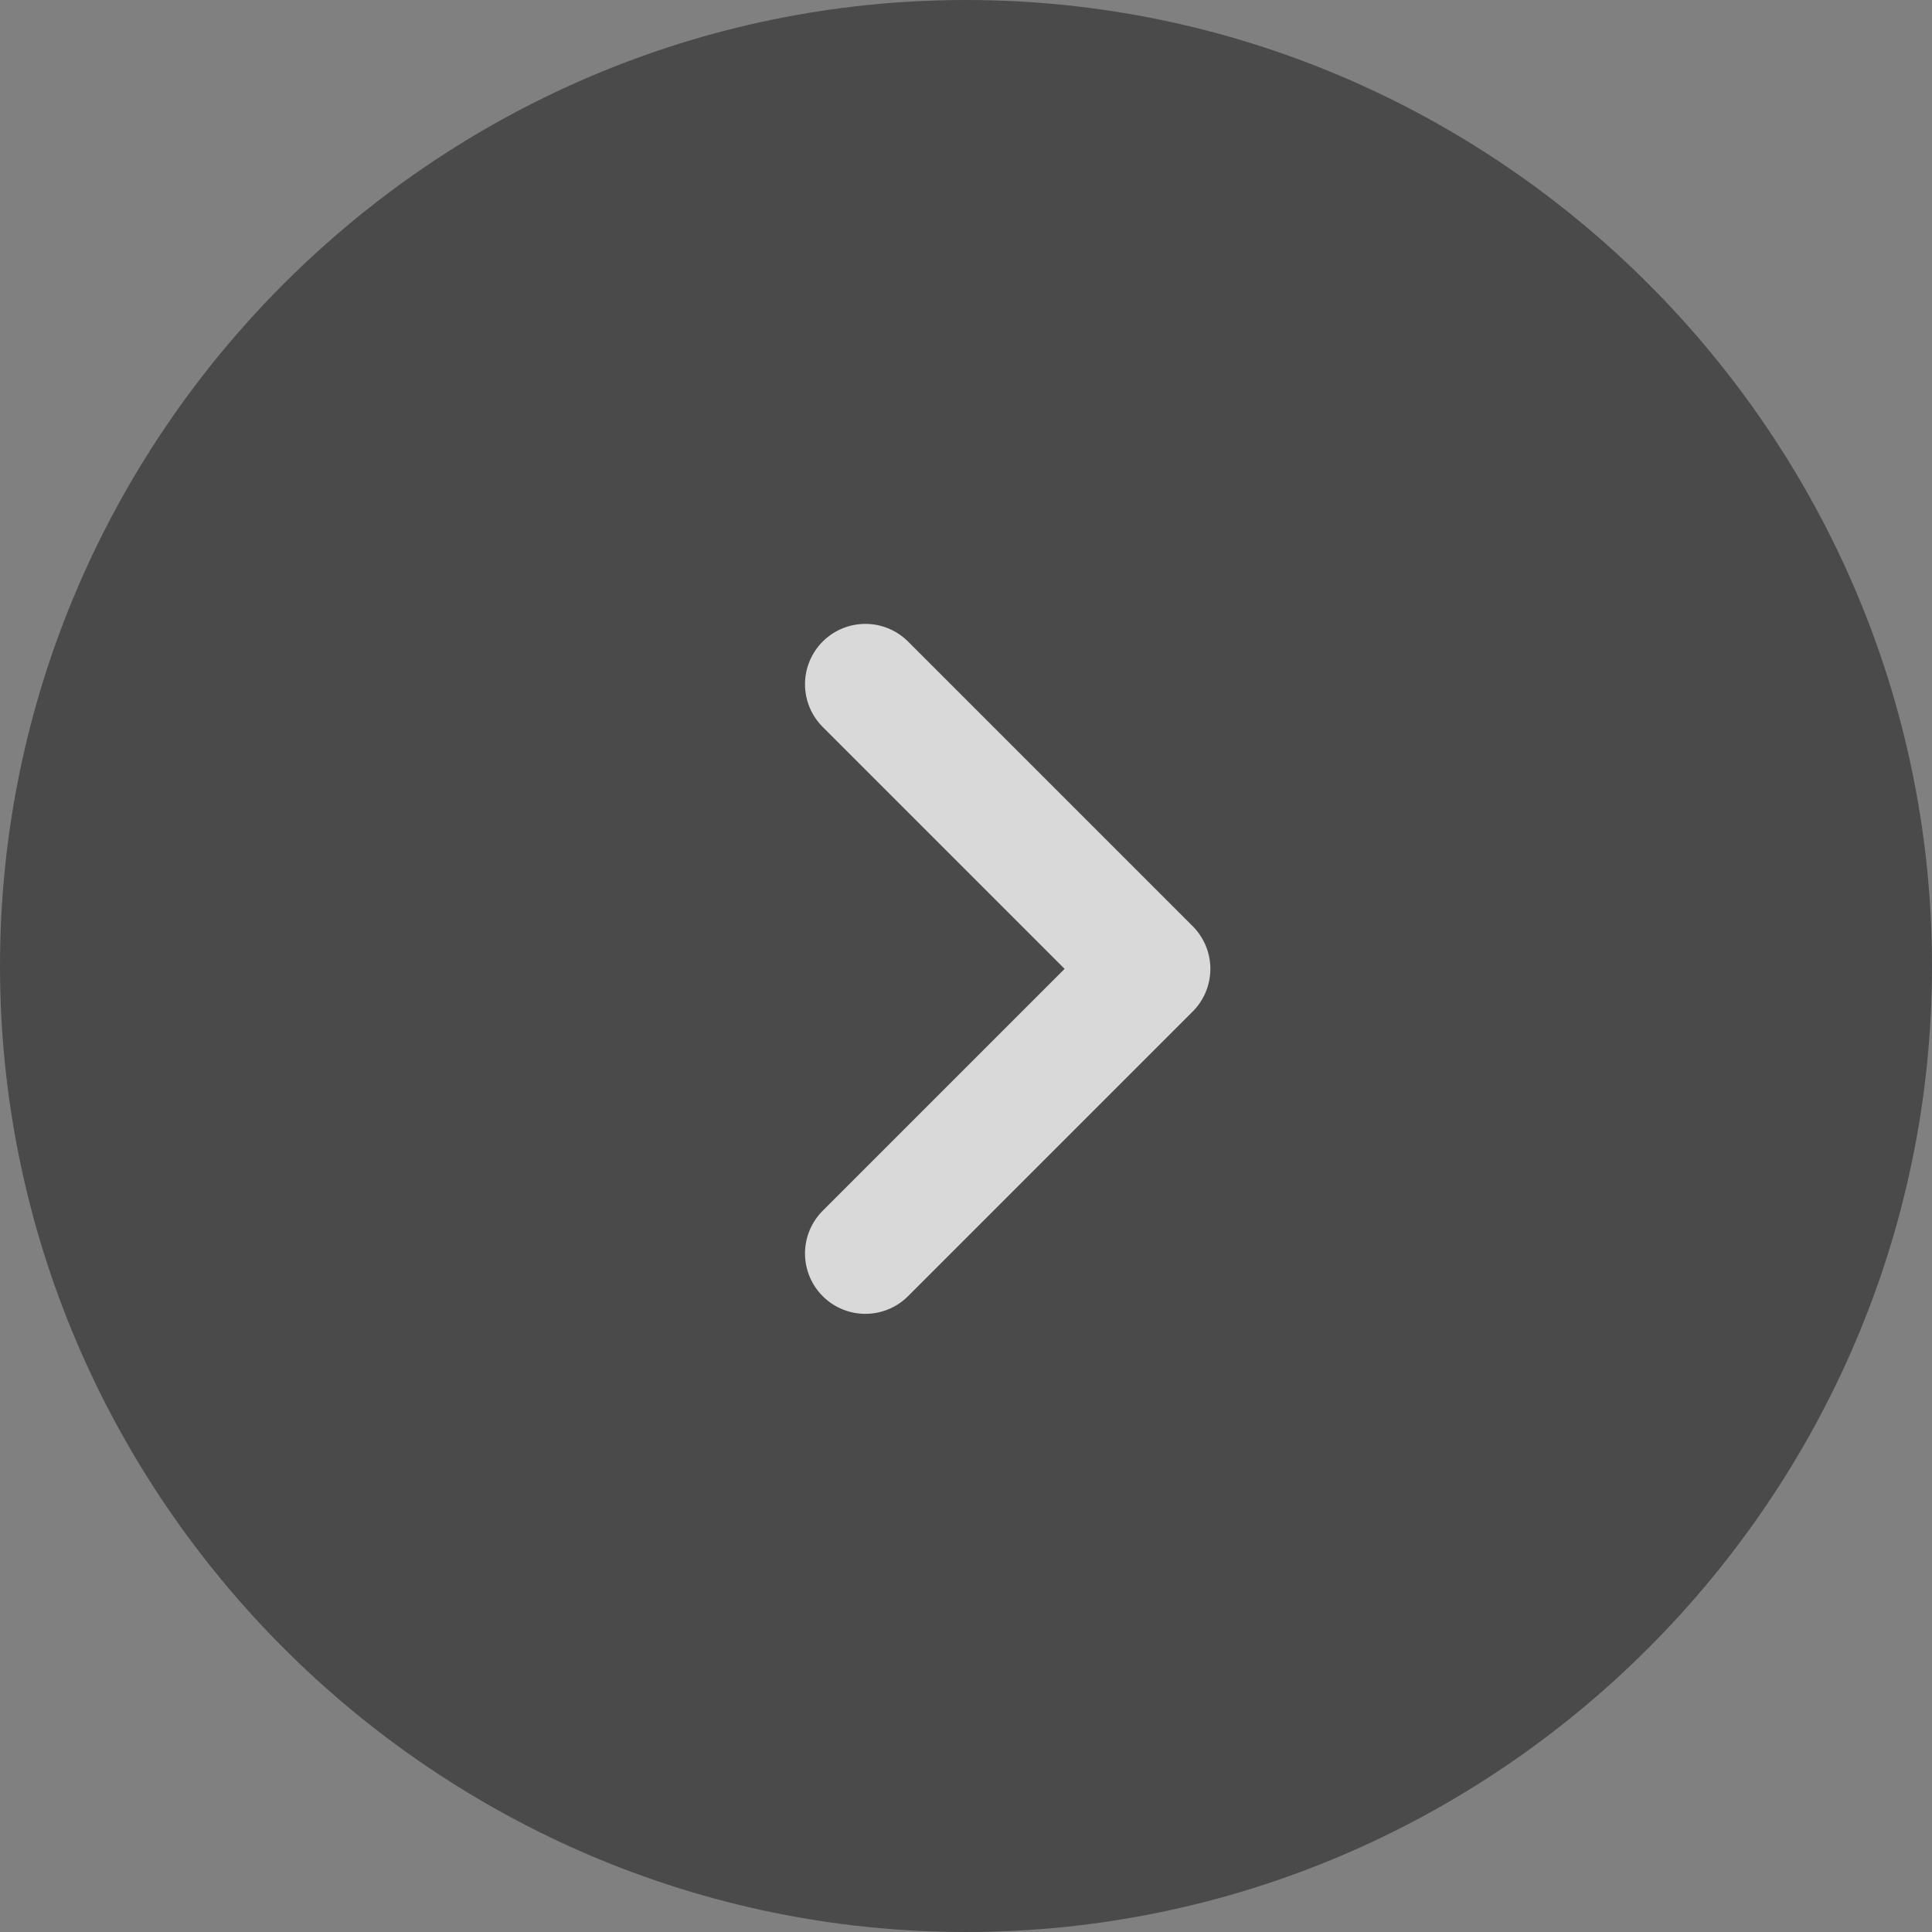
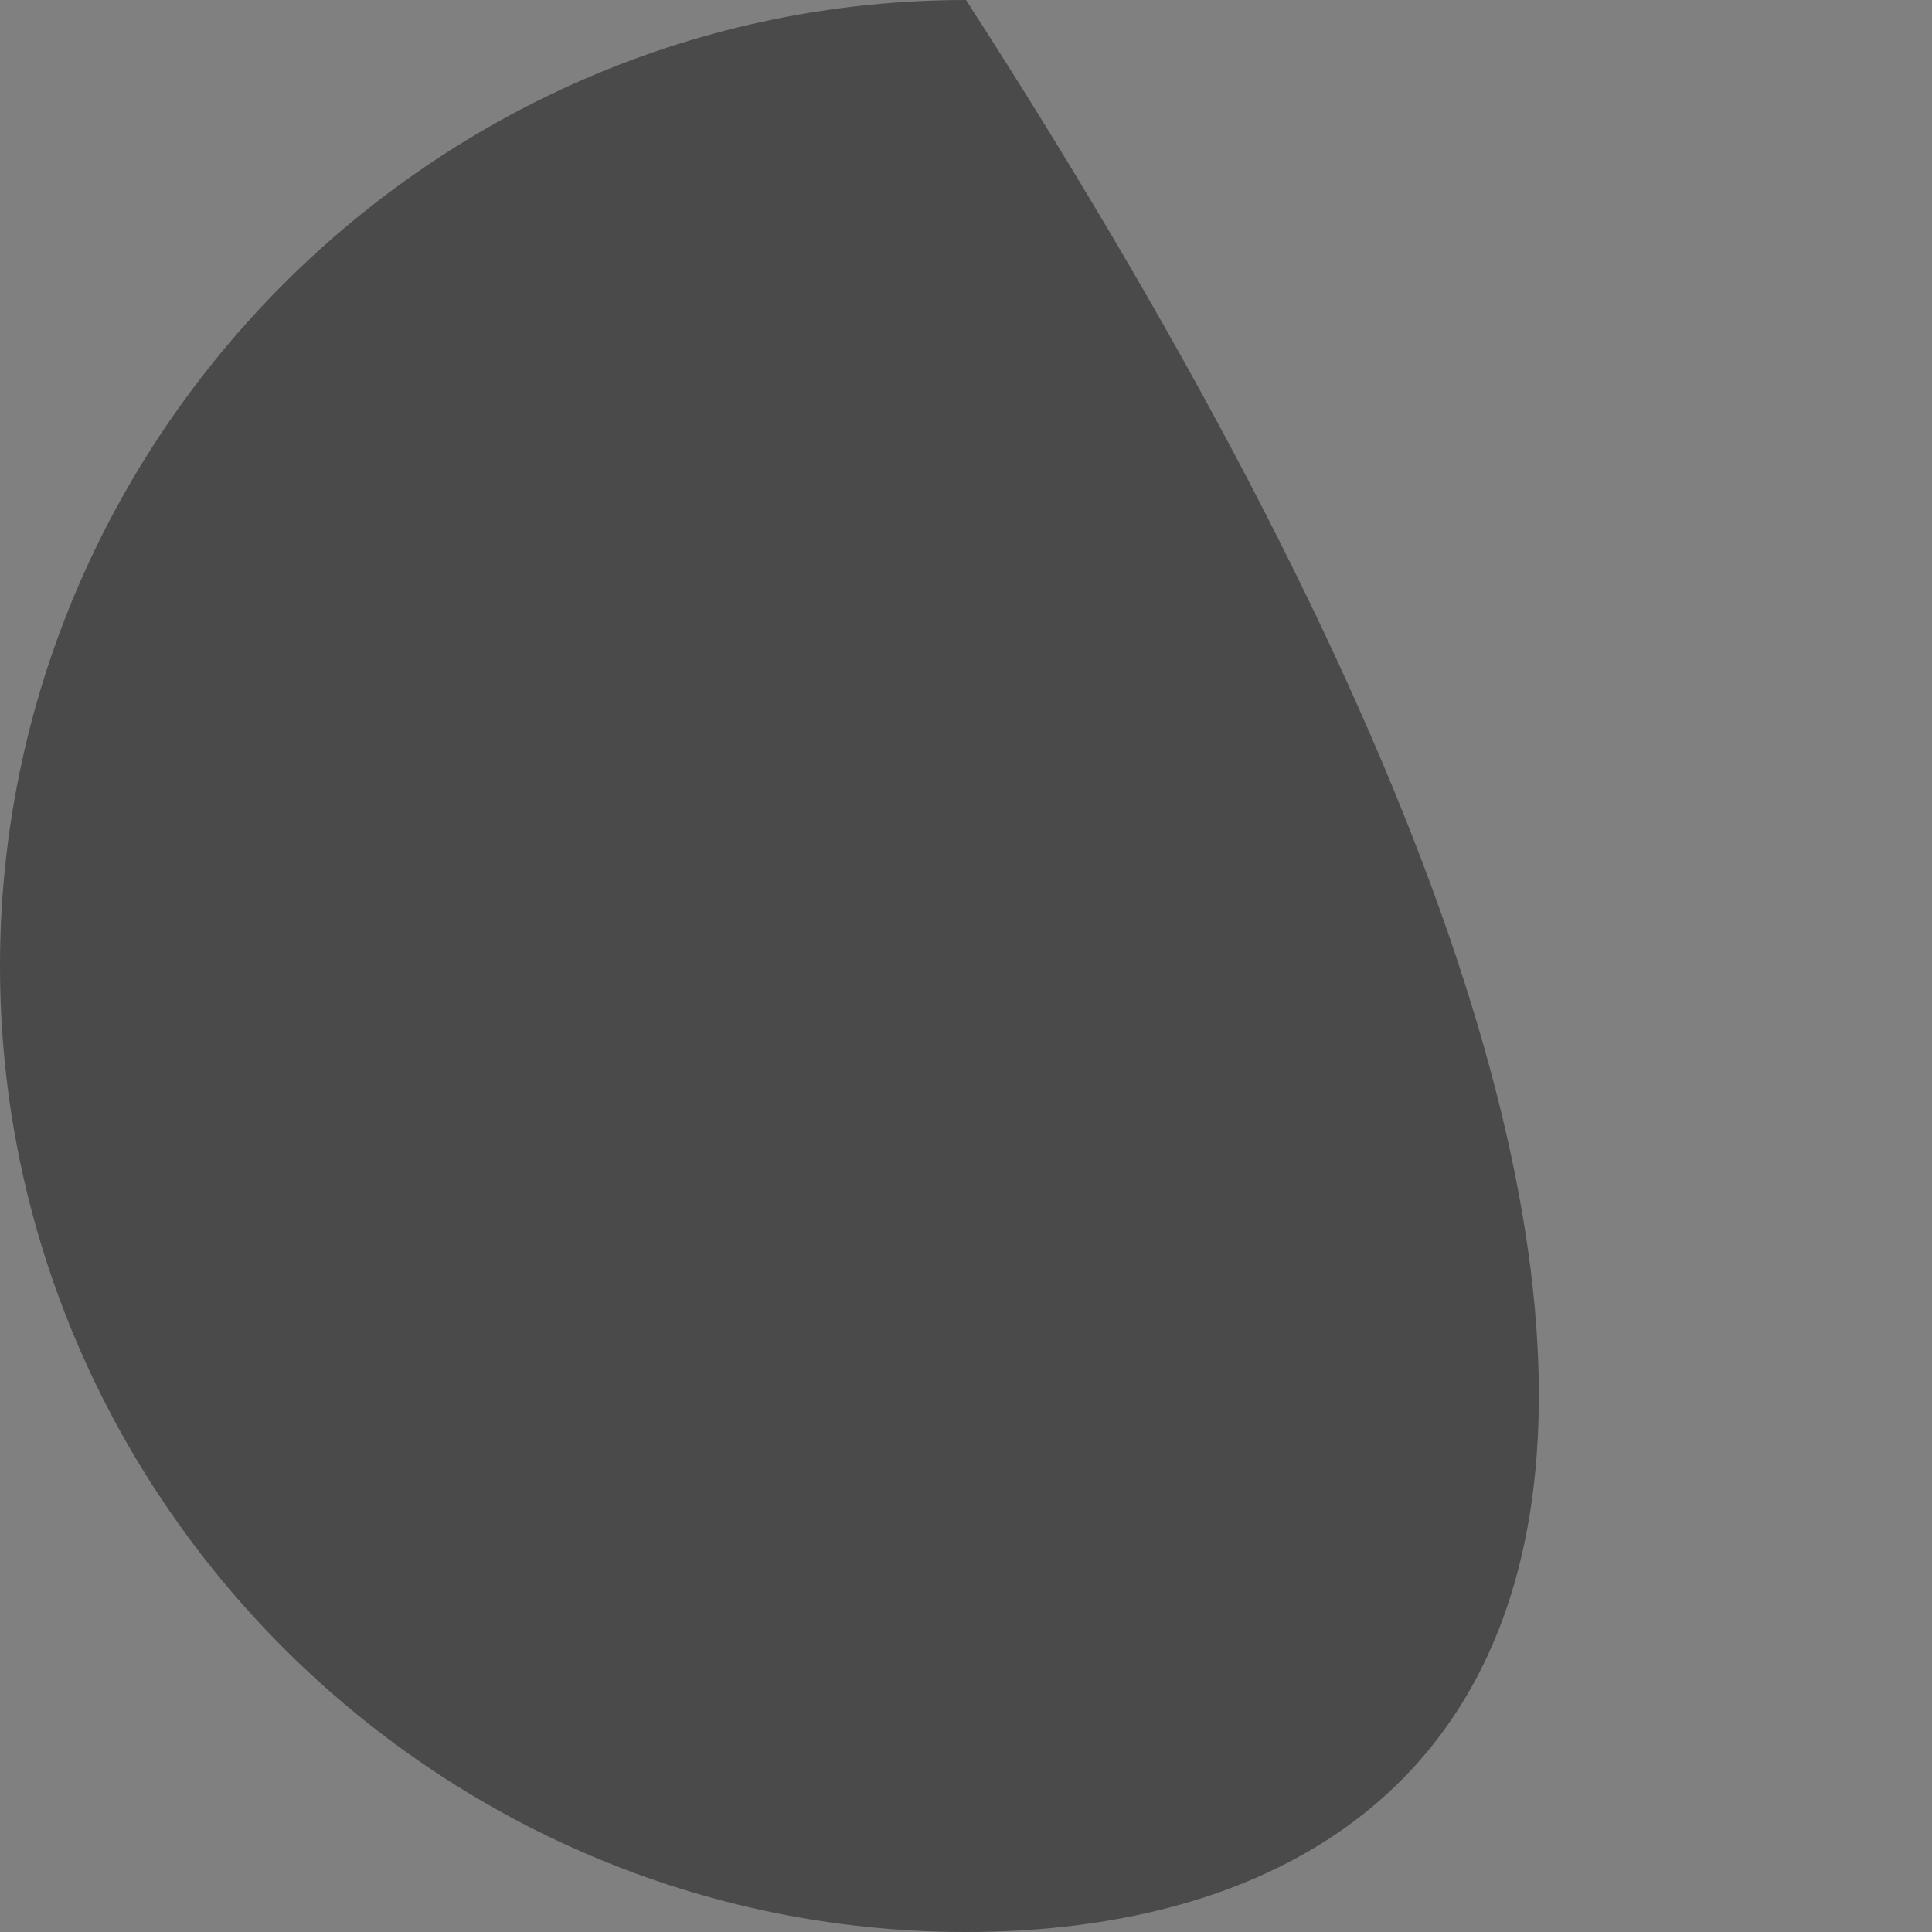
<svg xmlns="http://www.w3.org/2000/svg" width="48" height="48" viewBox="0 0 48 48" fill="none">
  <rect x="0" y="0" width="48" height="48" fill="#808080" stroke="none" />
  <g opacity="0.7">
-     <path d="M24 48C10.8 48 0 37.2 0 24C0 10.8 10.8 0 24 0C37.2 0 48 10.8 48 24C48 37.2 37.2 48 24 48Z" fill="#343335" />
-     <path d="M21.5 17L28.571 24.071L21.5 31.142" stroke="white" stroke-width="3" stroke-linecap="round" stroke-linejoin="round" />
+     <path d="M24 48C10.8 48 0 37.2 0 24C0 10.8 10.8 0 24 0C48 37.2 37.2 48 24 48Z" fill="#343335" />
  </g>
</svg>